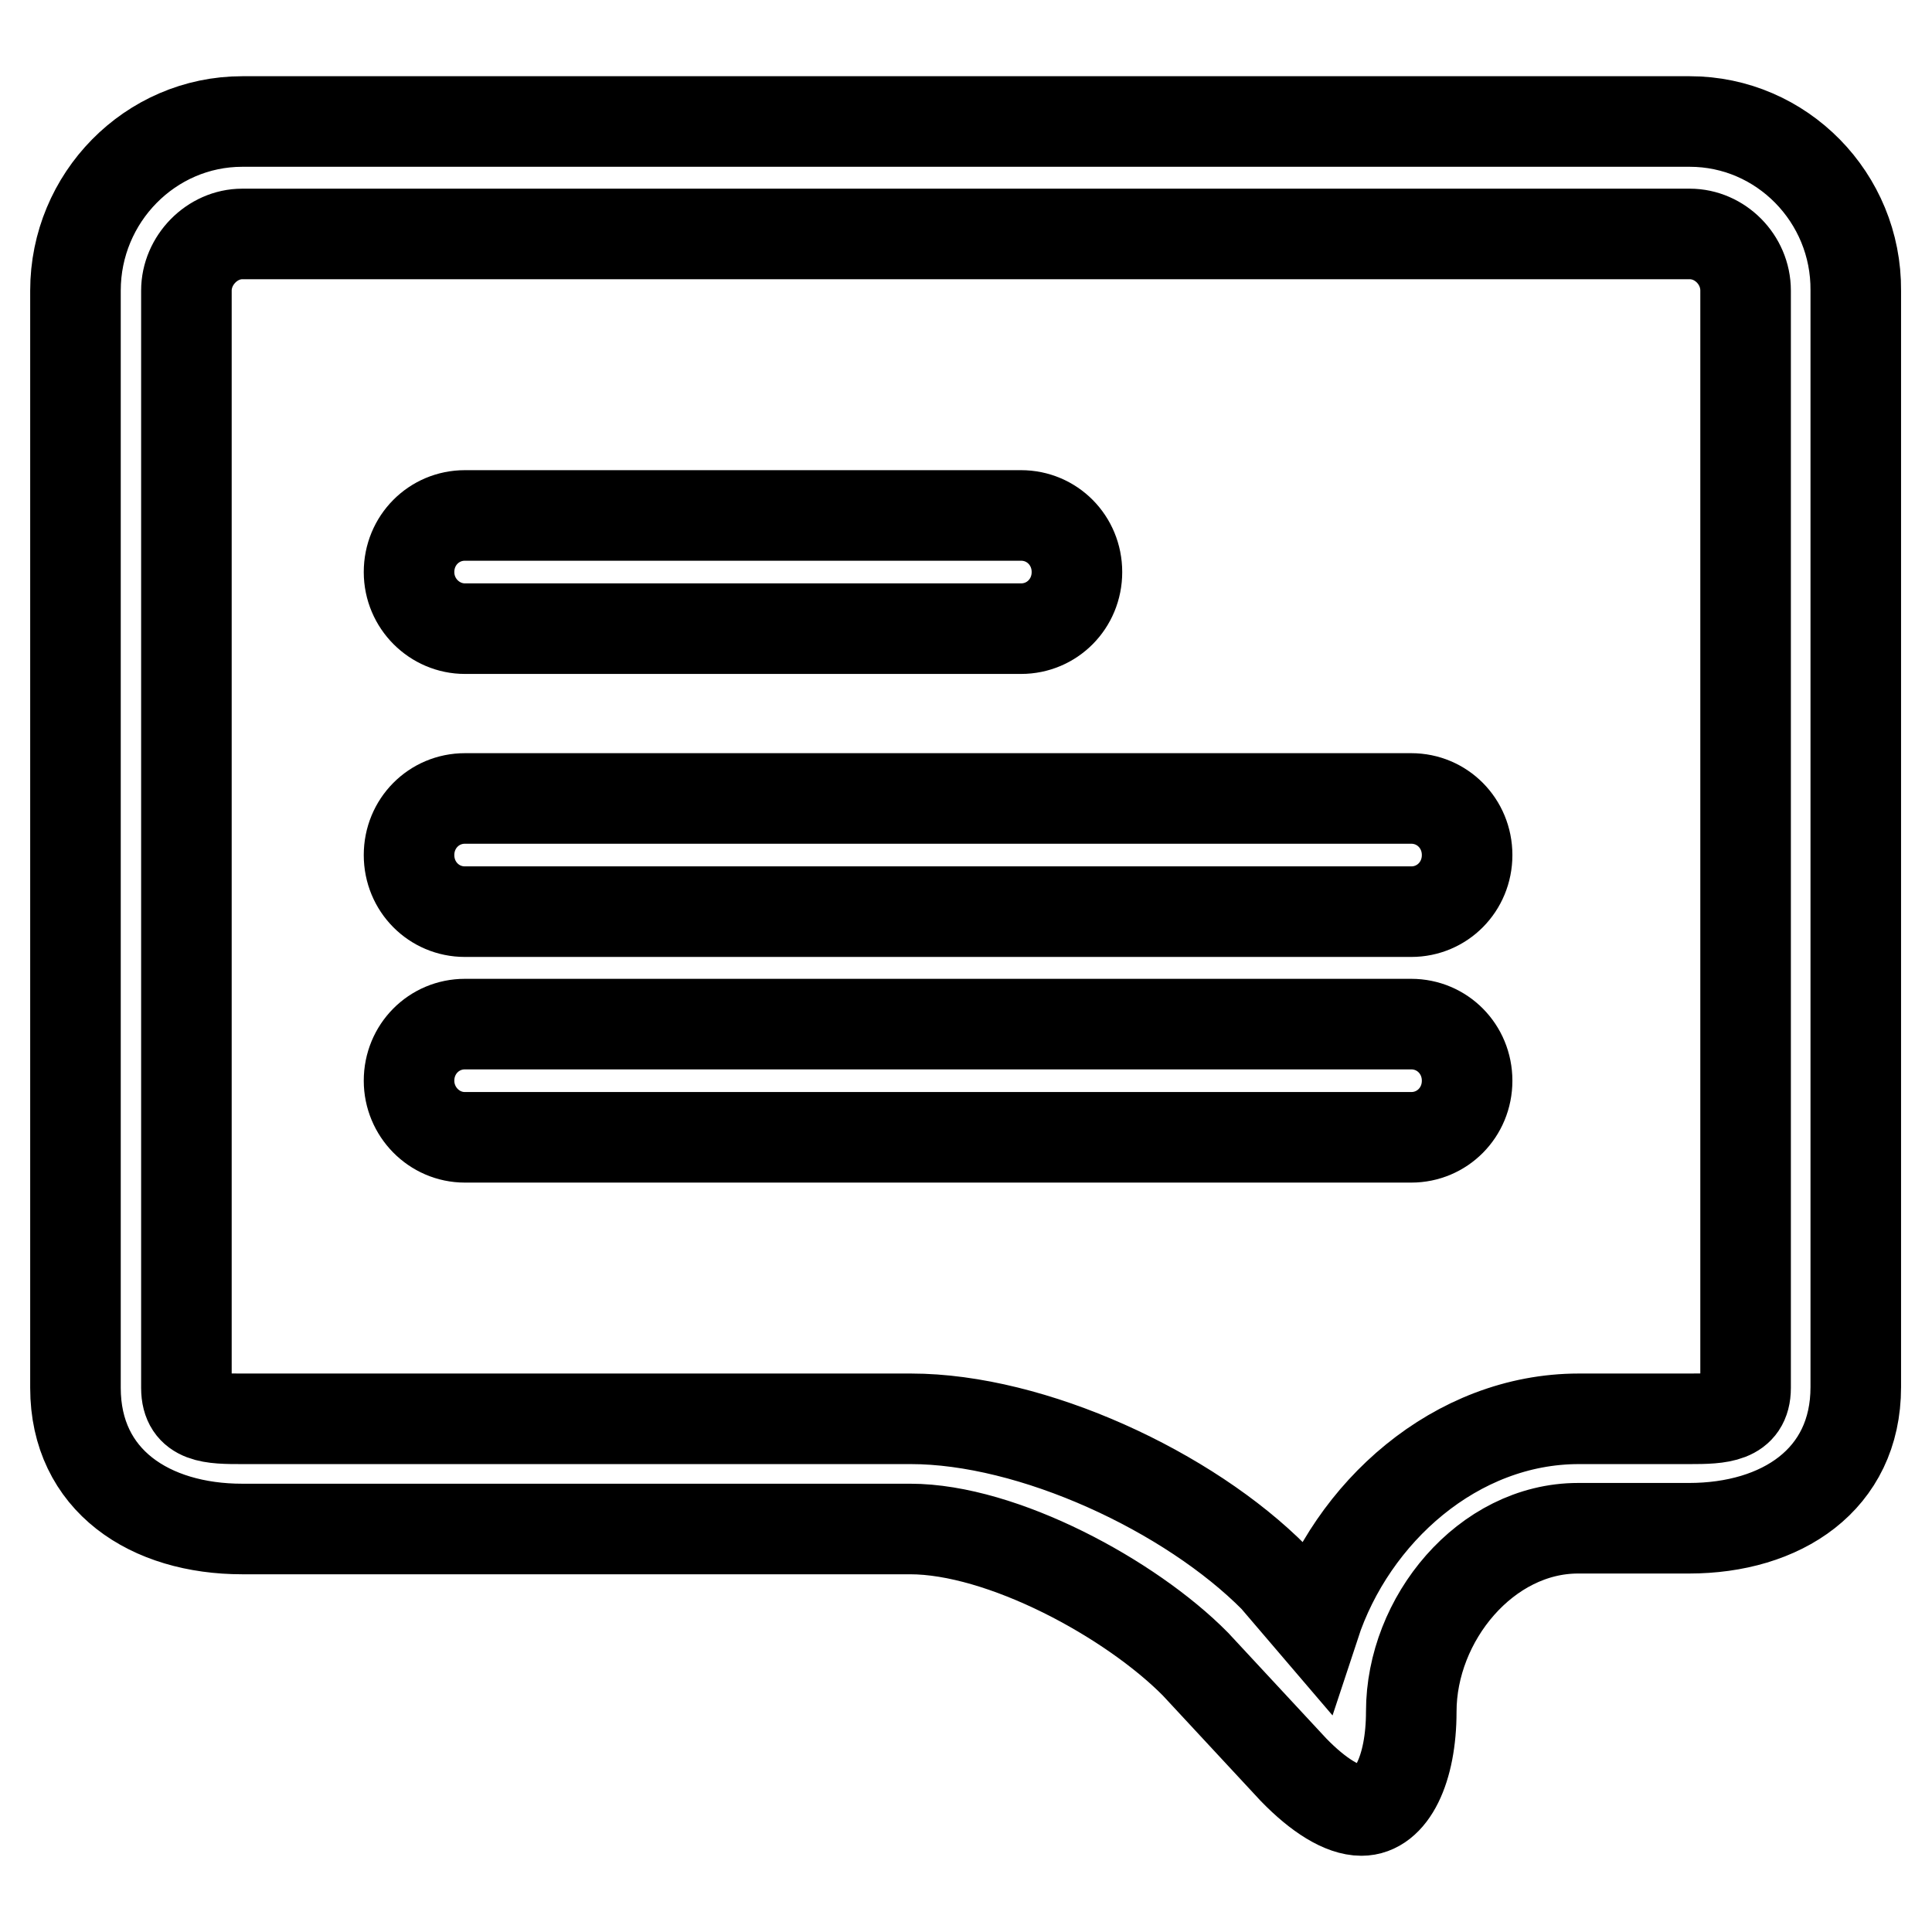
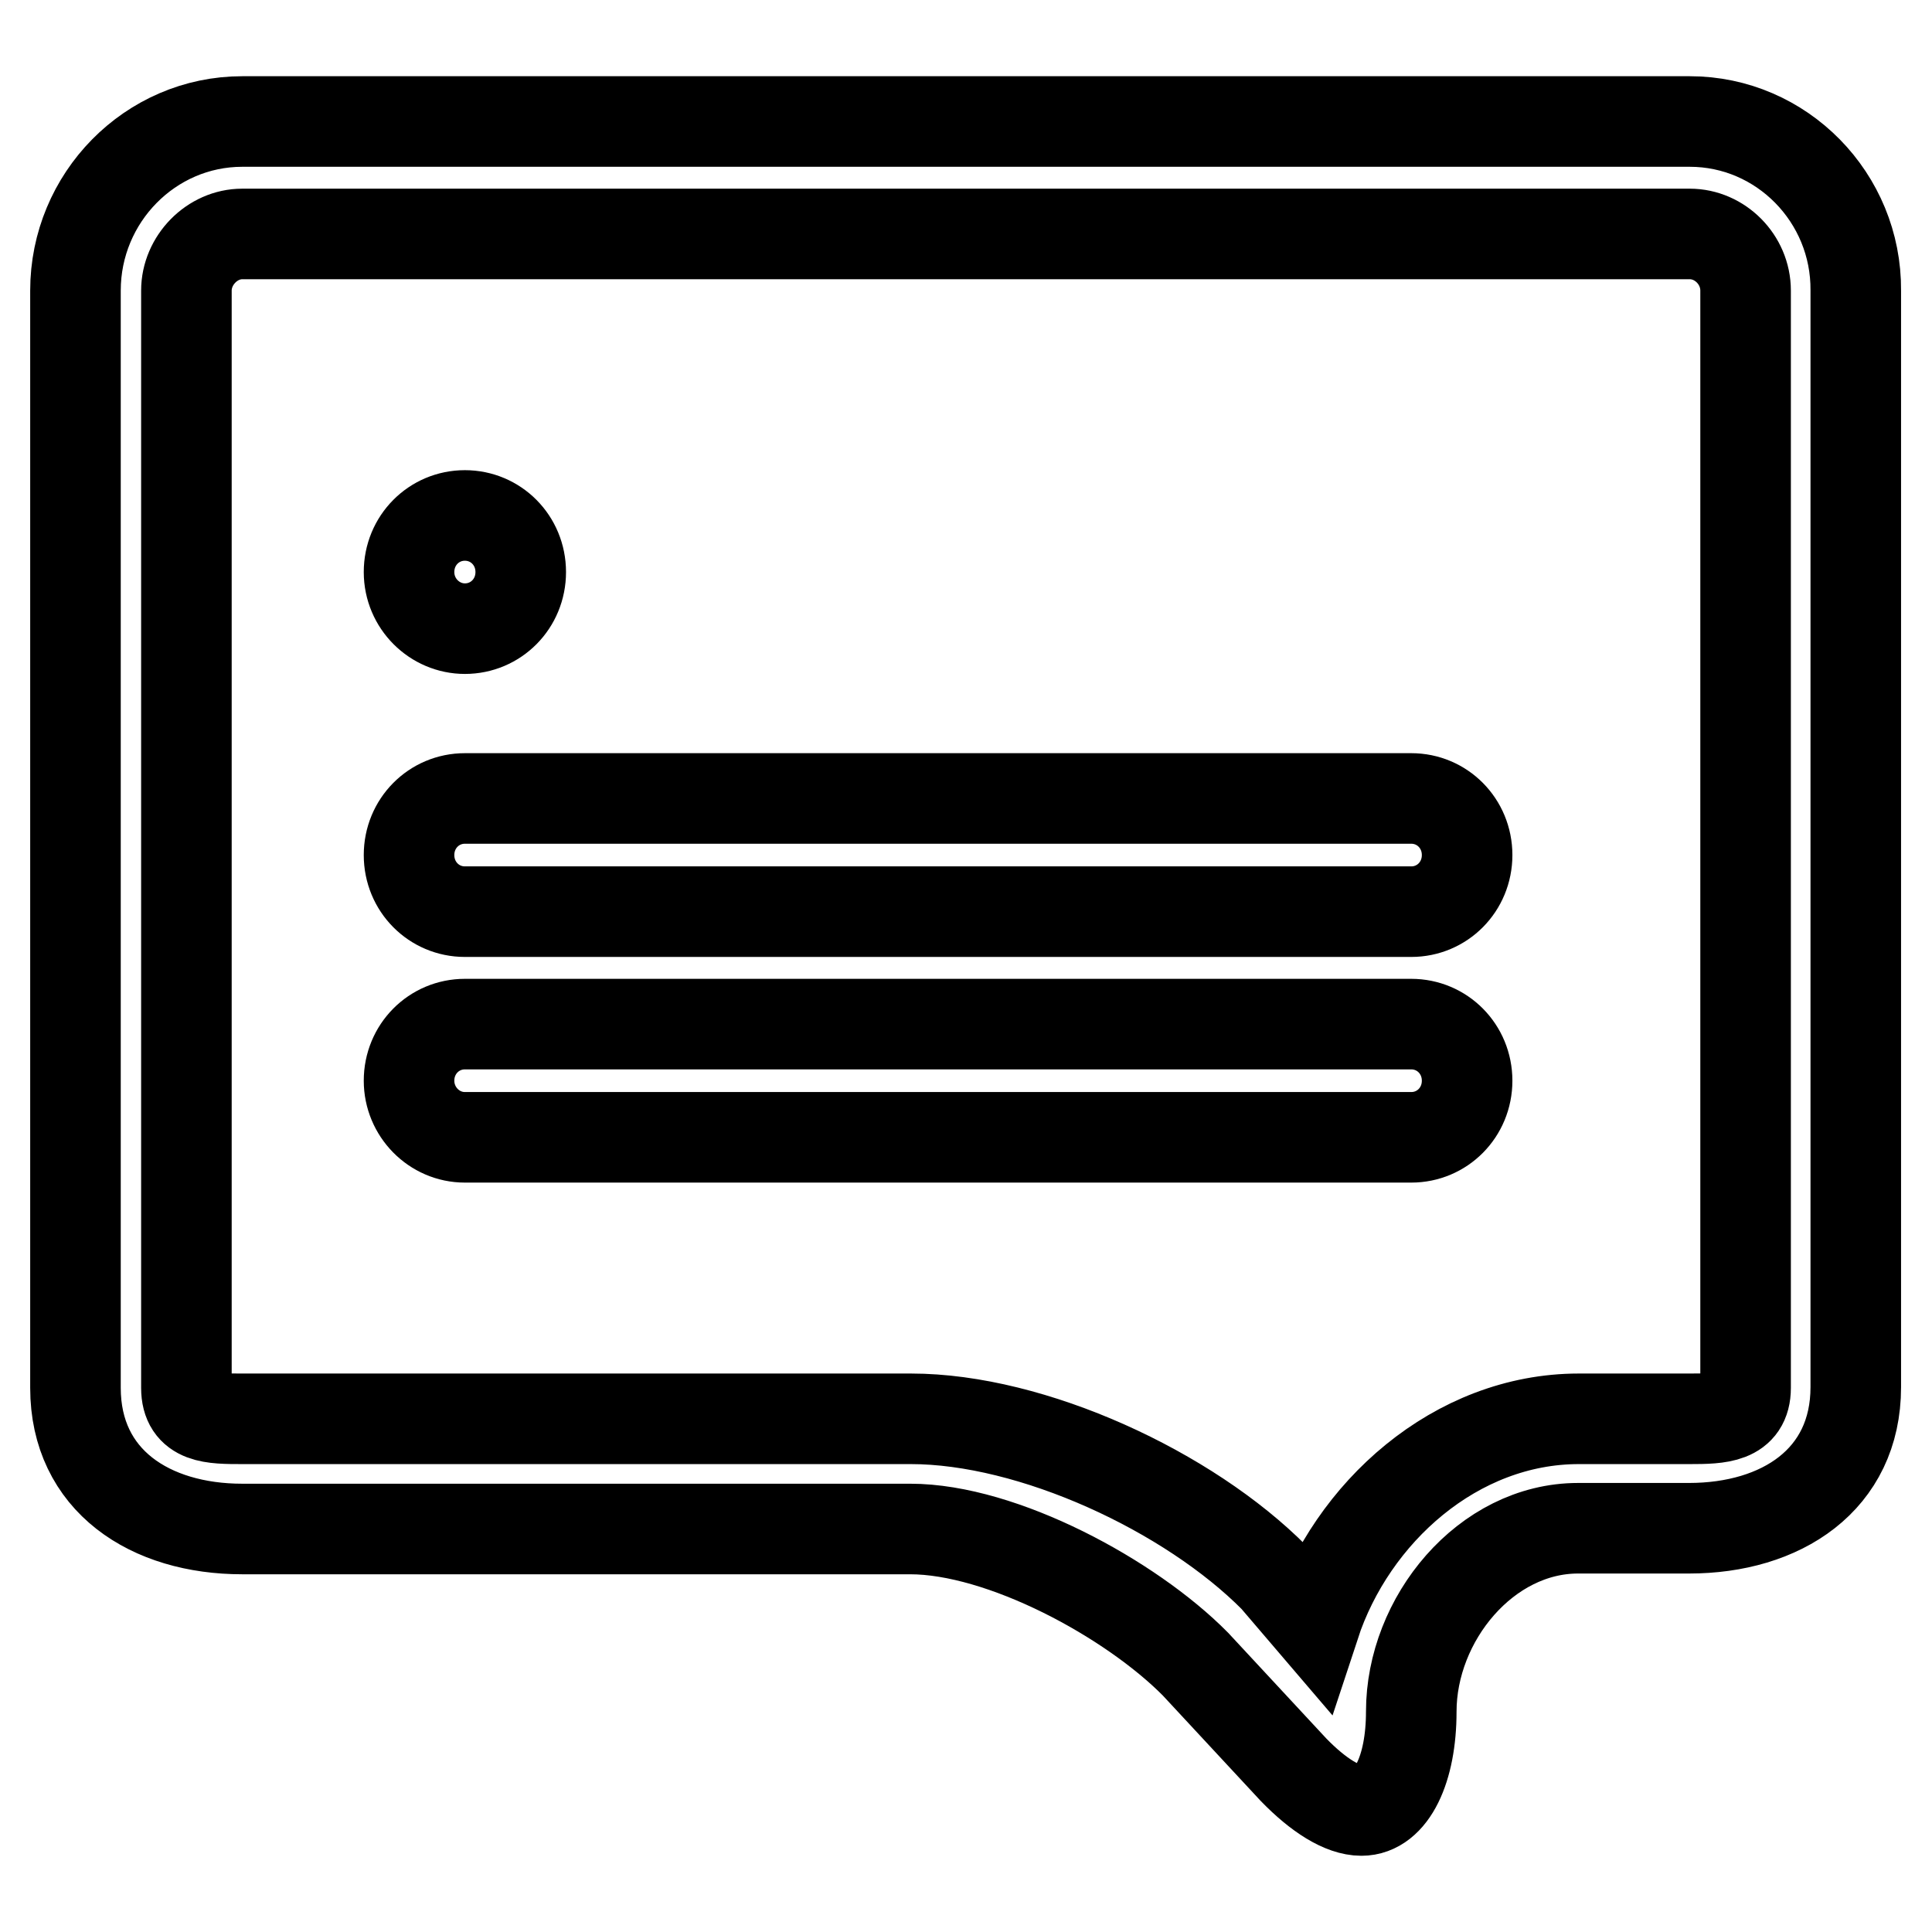
<svg xmlns="http://www.w3.org/2000/svg" version="1.1" x="0px" y="0px" viewBox="0 0 256 256" enable-background="new 0 0 256 256" xml:space="preserve">
  <g>
    <g>
-       <path stroke-width="12" fill-opacity="0" stroke="#000000" d="M223.9,16.1H32.1C19.9,16.1,10,26.2,10,38.5v145.4c0,12.3,9.9,18.7,22.1,18.7h88.5c12.2,0,29.2,9.2,37.8,17.9l13,14c3.3,3.4,6.5,5.4,9,5.4c4,0,6.6-5.5,6.6-13.1c0-12.3,9.9-24.3,22.1-24.3h14.7c12.2,0,22.1-6.4,22.1-18.7V38.5C246,26.2,236.1,16.1,223.9,16.1z M231.3,183.9c0,4-3.4,4.1-7.4,4.1h-14.7c-16.3,0-30.1,12.4-35,27.3l-5.3-6.2c-11.4-11.5-32.1-21.1-48.2-21.1H32.1c-4,0-7.4,0-7.4-4.1V38.5c0-4,3.4-7.5,7.4-7.5h191.8c4,0,7.4,3.4,7.4,7.5V183.9L231.3,183.9z M61.6,83.3h73.7c4.1,0,7.4-3.3,7.4-7.5s-3.3-7.5-7.4-7.5H61.6c-4.1,0-7.4,3.3-7.4,7.5C54.2,80,57.6,83.3,61.6,83.3z M187,105.8H61.6c-4.1,0-7.4,3.3-7.4,7.5s3.3,7.5,7.4,7.5H187c4.1,0,7.4-3.3,7.4-7.5S191.1,105.8,187,105.8z M187,135.7H61.6c-4.1,0-7.4,3.3-7.4,7.5c0,4.1,3.3,7.5,7.4,7.5H187c4.1,0,7.4-3.3,7.4-7.5C194.4,139,191.1,135.7,187,135.7z" />
+       <path stroke-width="12" fill-opacity="0" stroke="#000000" d="M223.9,16.1H32.1C19.9,16.1,10,26.2,10,38.5v145.4c0,12.3,9.9,18.7,22.1,18.7h88.5c12.2,0,29.2,9.2,37.8,17.9l13,14c3.3,3.4,6.5,5.4,9,5.4c4,0,6.6-5.5,6.6-13.1c0-12.3,9.9-24.3,22.1-24.3h14.7c12.2,0,22.1-6.4,22.1-18.7V38.5C246,26.2,236.1,16.1,223.9,16.1z M231.3,183.9c0,4-3.4,4.1-7.4,4.1h-14.7c-16.3,0-30.1,12.4-35,27.3l-5.3-6.2c-11.4-11.5-32.1-21.1-48.2-21.1H32.1c-4,0-7.4,0-7.4-4.1V38.5c0-4,3.4-7.5,7.4-7.5h191.8c4,0,7.4,3.4,7.4,7.5V183.9L231.3,183.9z M61.6,83.3c4.1,0,7.4-3.3,7.4-7.5s-3.3-7.5-7.4-7.5H61.6c-4.1,0-7.4,3.3-7.4,7.5C54.2,80,57.6,83.3,61.6,83.3z M187,105.8H61.6c-4.1,0-7.4,3.3-7.4,7.5s3.3,7.5,7.4,7.5H187c4.1,0,7.4-3.3,7.4-7.5S191.1,105.8,187,105.8z M187,135.7H61.6c-4.1,0-7.4,3.3-7.4,7.5c0,4.1,3.3,7.5,7.4,7.5H187c4.1,0,7.4-3.3,7.4-7.5C194.4,139,191.1,135.7,187,135.7z" />
    </g>
  </g>
</svg>